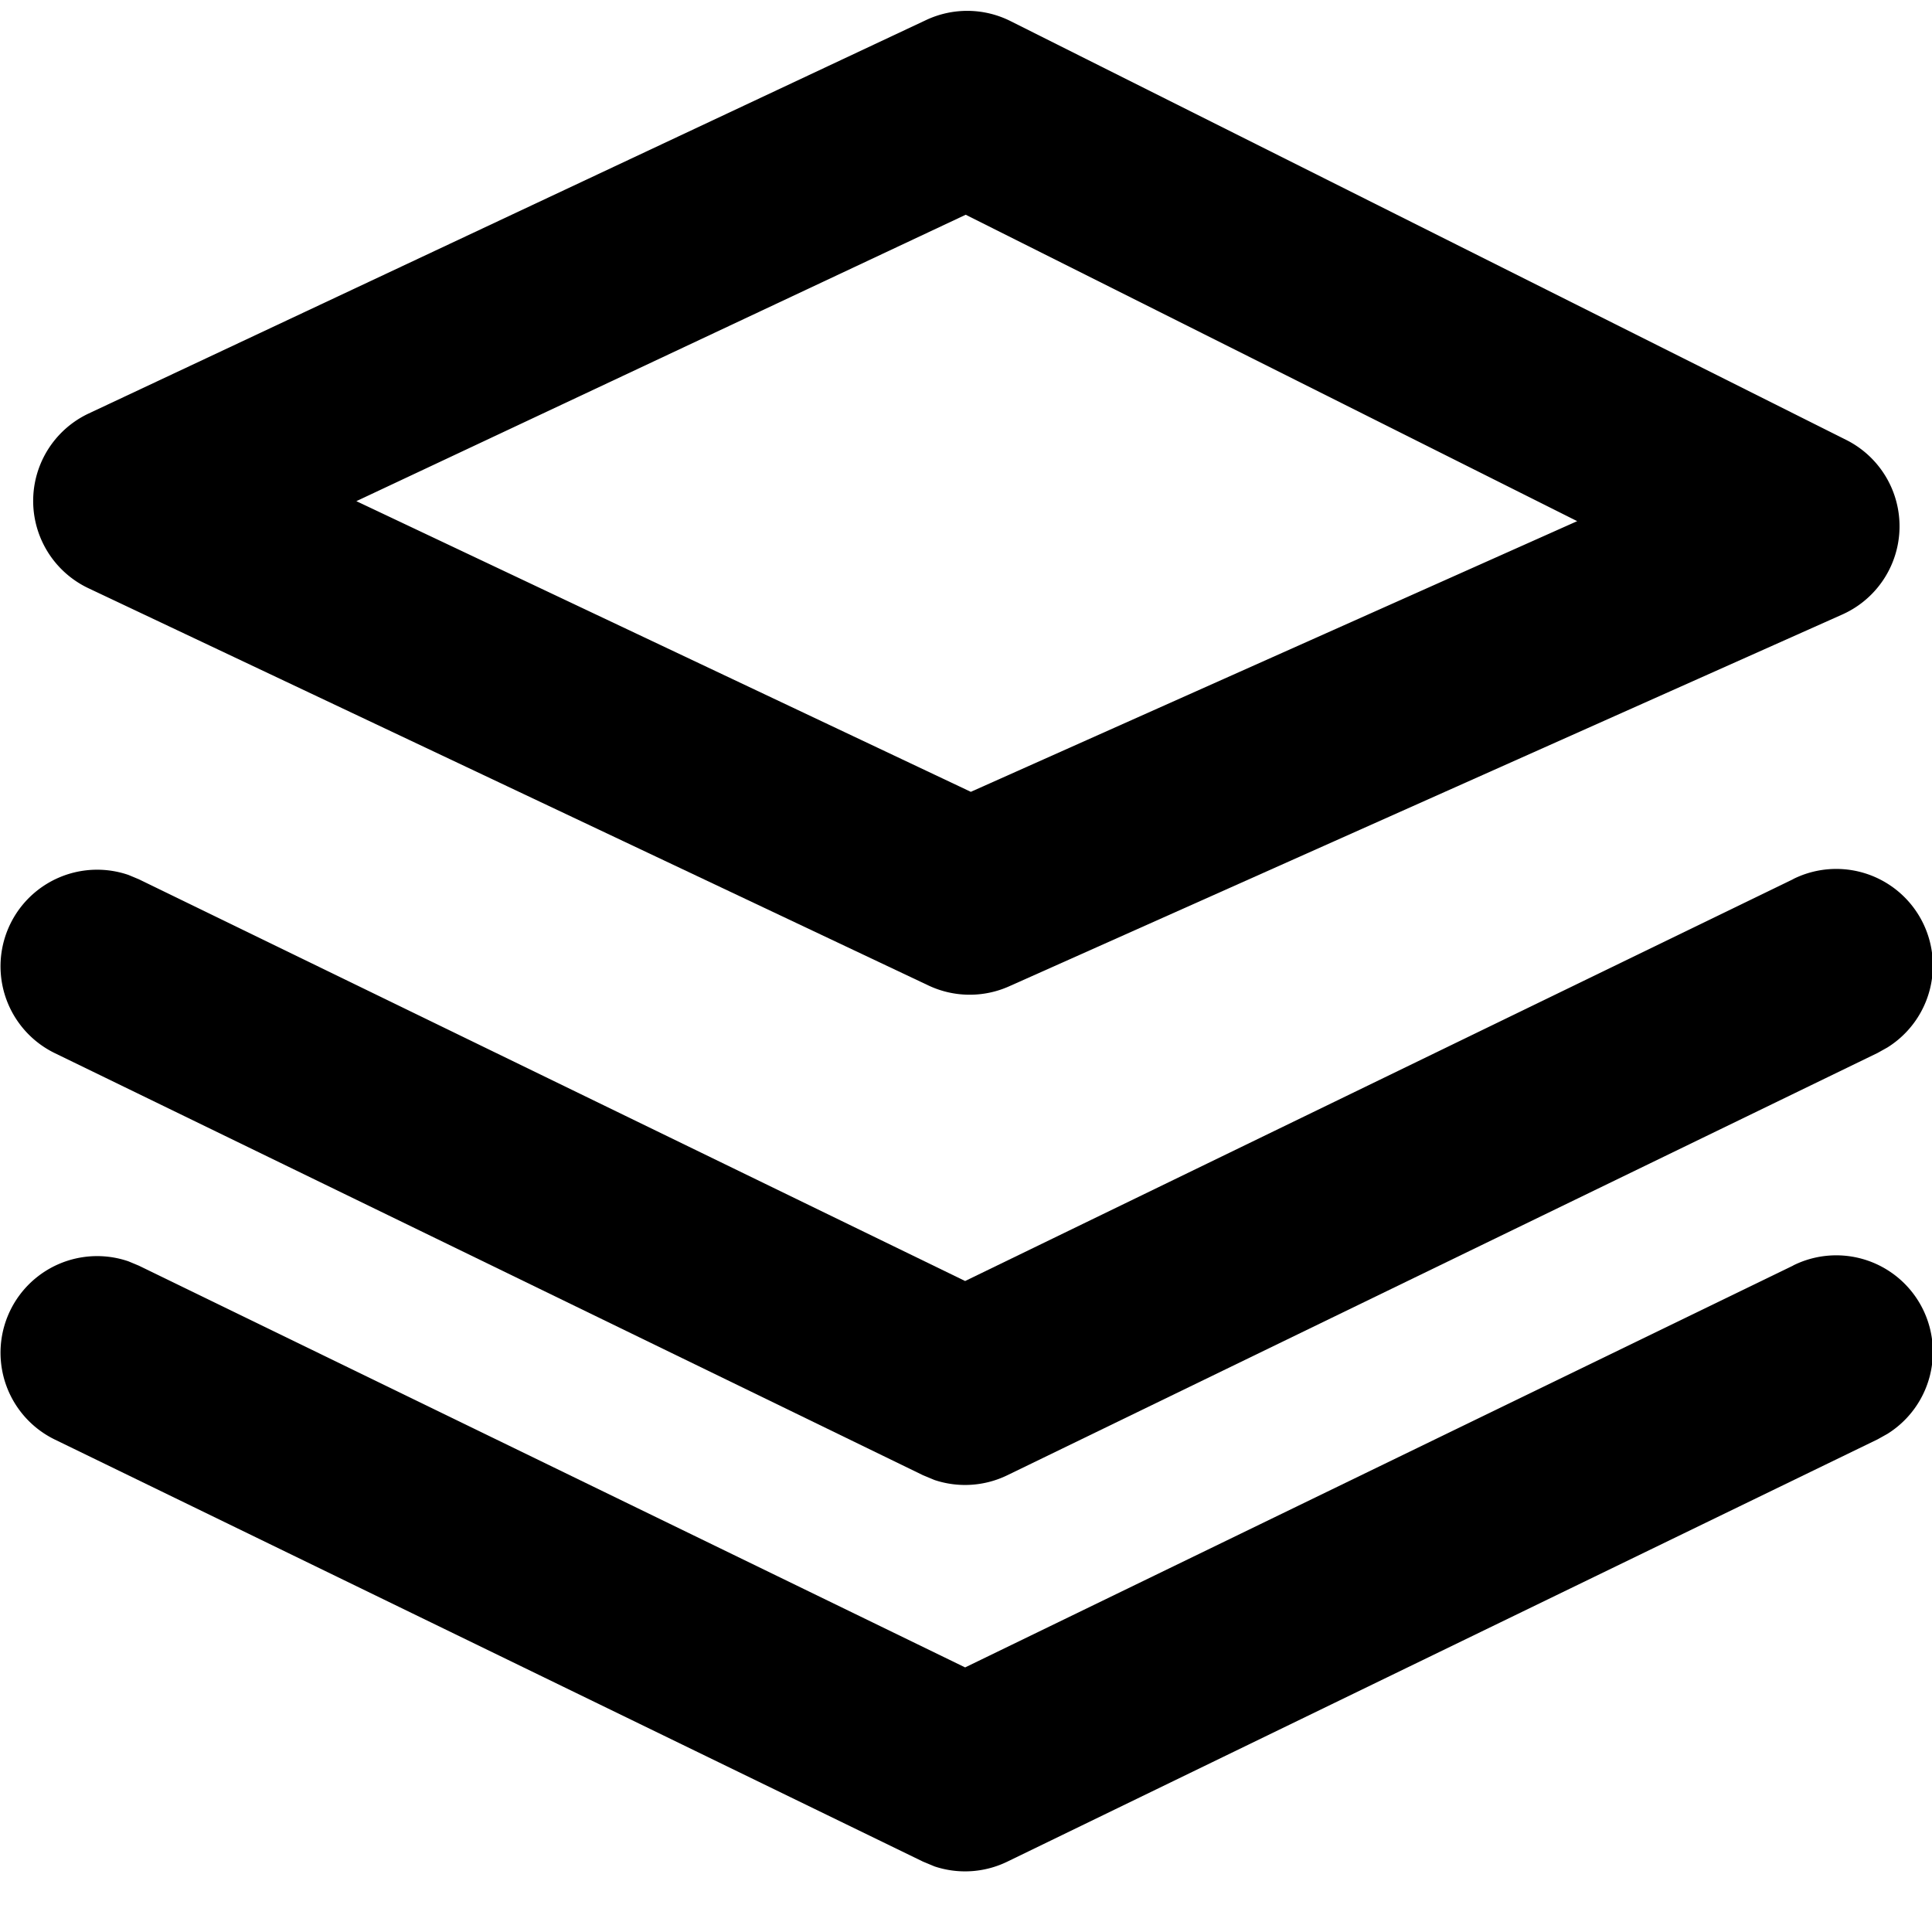
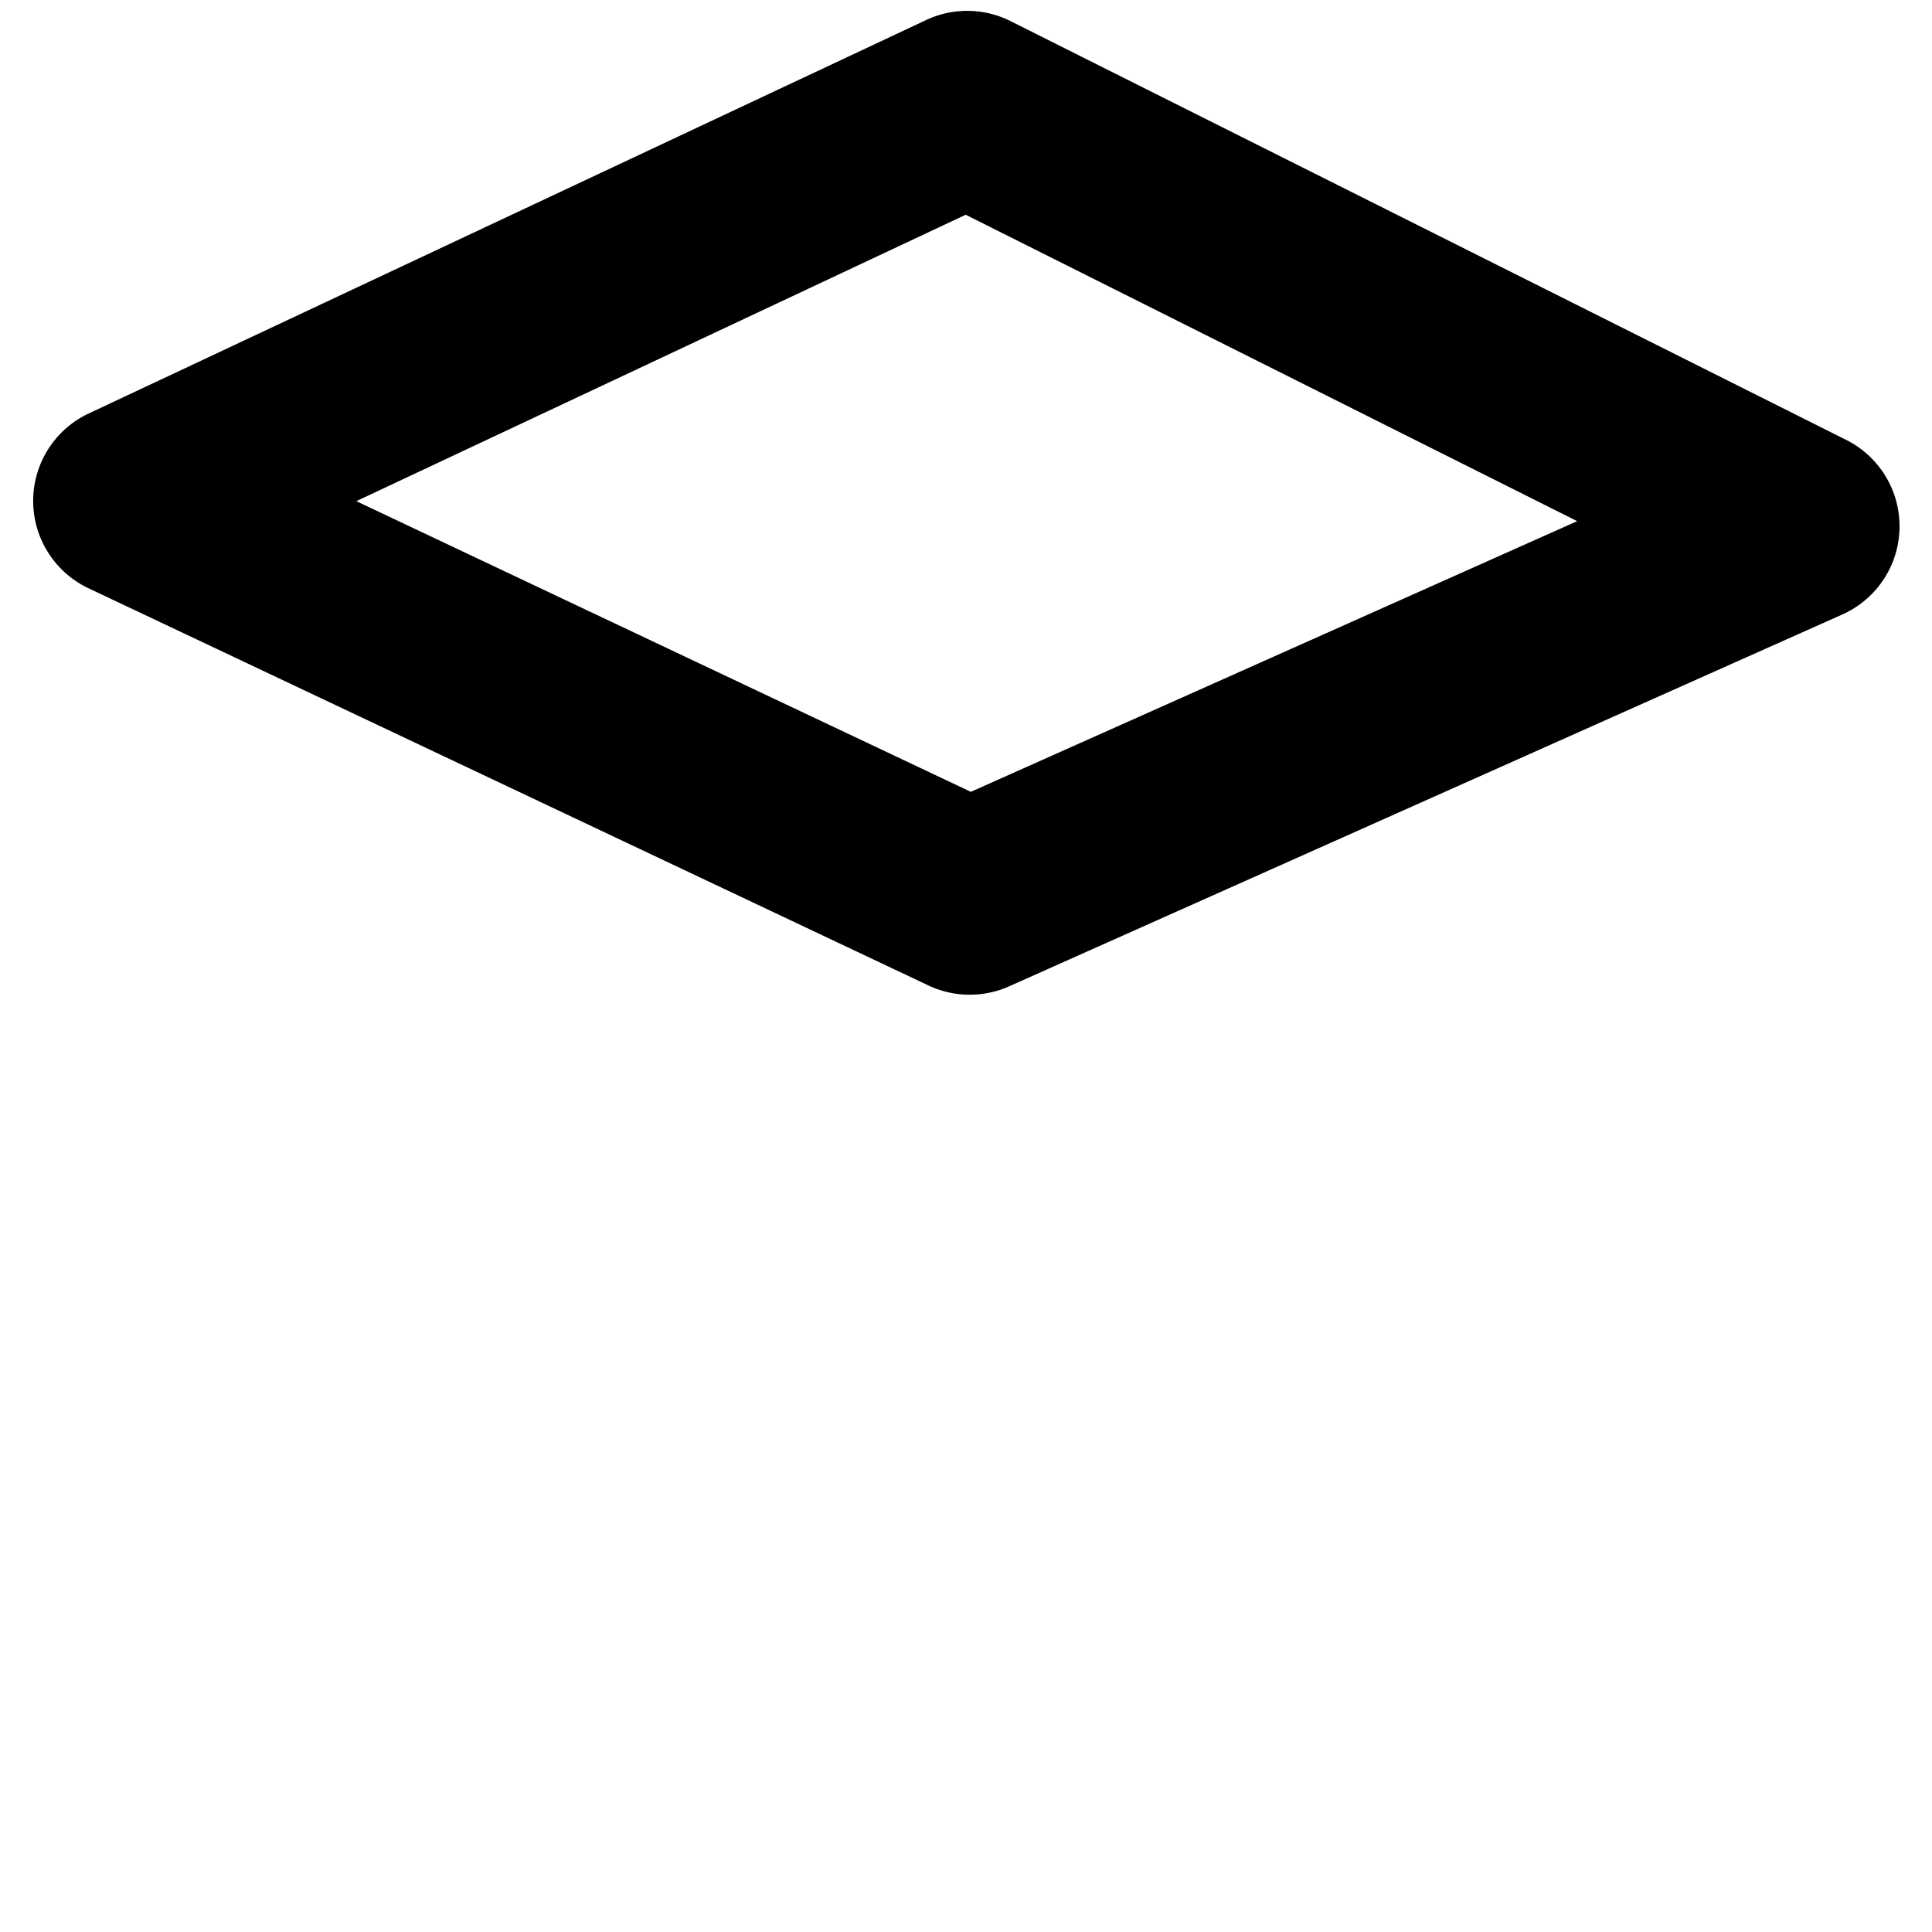
<svg xmlns="http://www.w3.org/2000/svg" t="1688978400746" class="icon" viewBox="0 0 1024 1024" version="1.1" p-id="17025" width="200" height="200">
  <path d="M535.552 11.162l442.982 222.003a51.2 51.2 0 0 1-2.048 92.518l-441.702 197.12a51.2 51.2 0 0 1-42.752-0.512L46.95 311.808a51.2 51.2 0 0 1 0.102-92.672L490.803 10.65a51.2 51.2 0 0 1 44.749 0.512z m-23.706 102.656L188.877 265.626l325.683 154.061 321.382-143.462-324.096-162.406z" fill="#000000" p-id="17026" />
-   <path d="M950.426 465.92a51.2 51.2 0 0 1 49.971 89.242l-5.222 2.918-461.312 223.846a51.2 51.2 0 0 1-38.554 2.509l-6.144-2.56L28.826 558.08a51.2 51.2 0 0 1 39.219-94.362l5.53 2.304 437.965 212.941 438.886-212.992z" fill="#000000" p-id="17027" />
-   <path d="M950.426 670.72a51.2 51.2 0 0 1 49.971 89.242l-5.222 2.918-461.312 223.846a51.2 51.2 0 0 1-38.554 2.509l-6.144-2.56L28.826 762.88a51.2 51.2 0 0 1 39.219-94.362l5.53 2.304 437.965 212.941 438.886-212.992z" fill="#000000" p-id="17028" />
</svg>